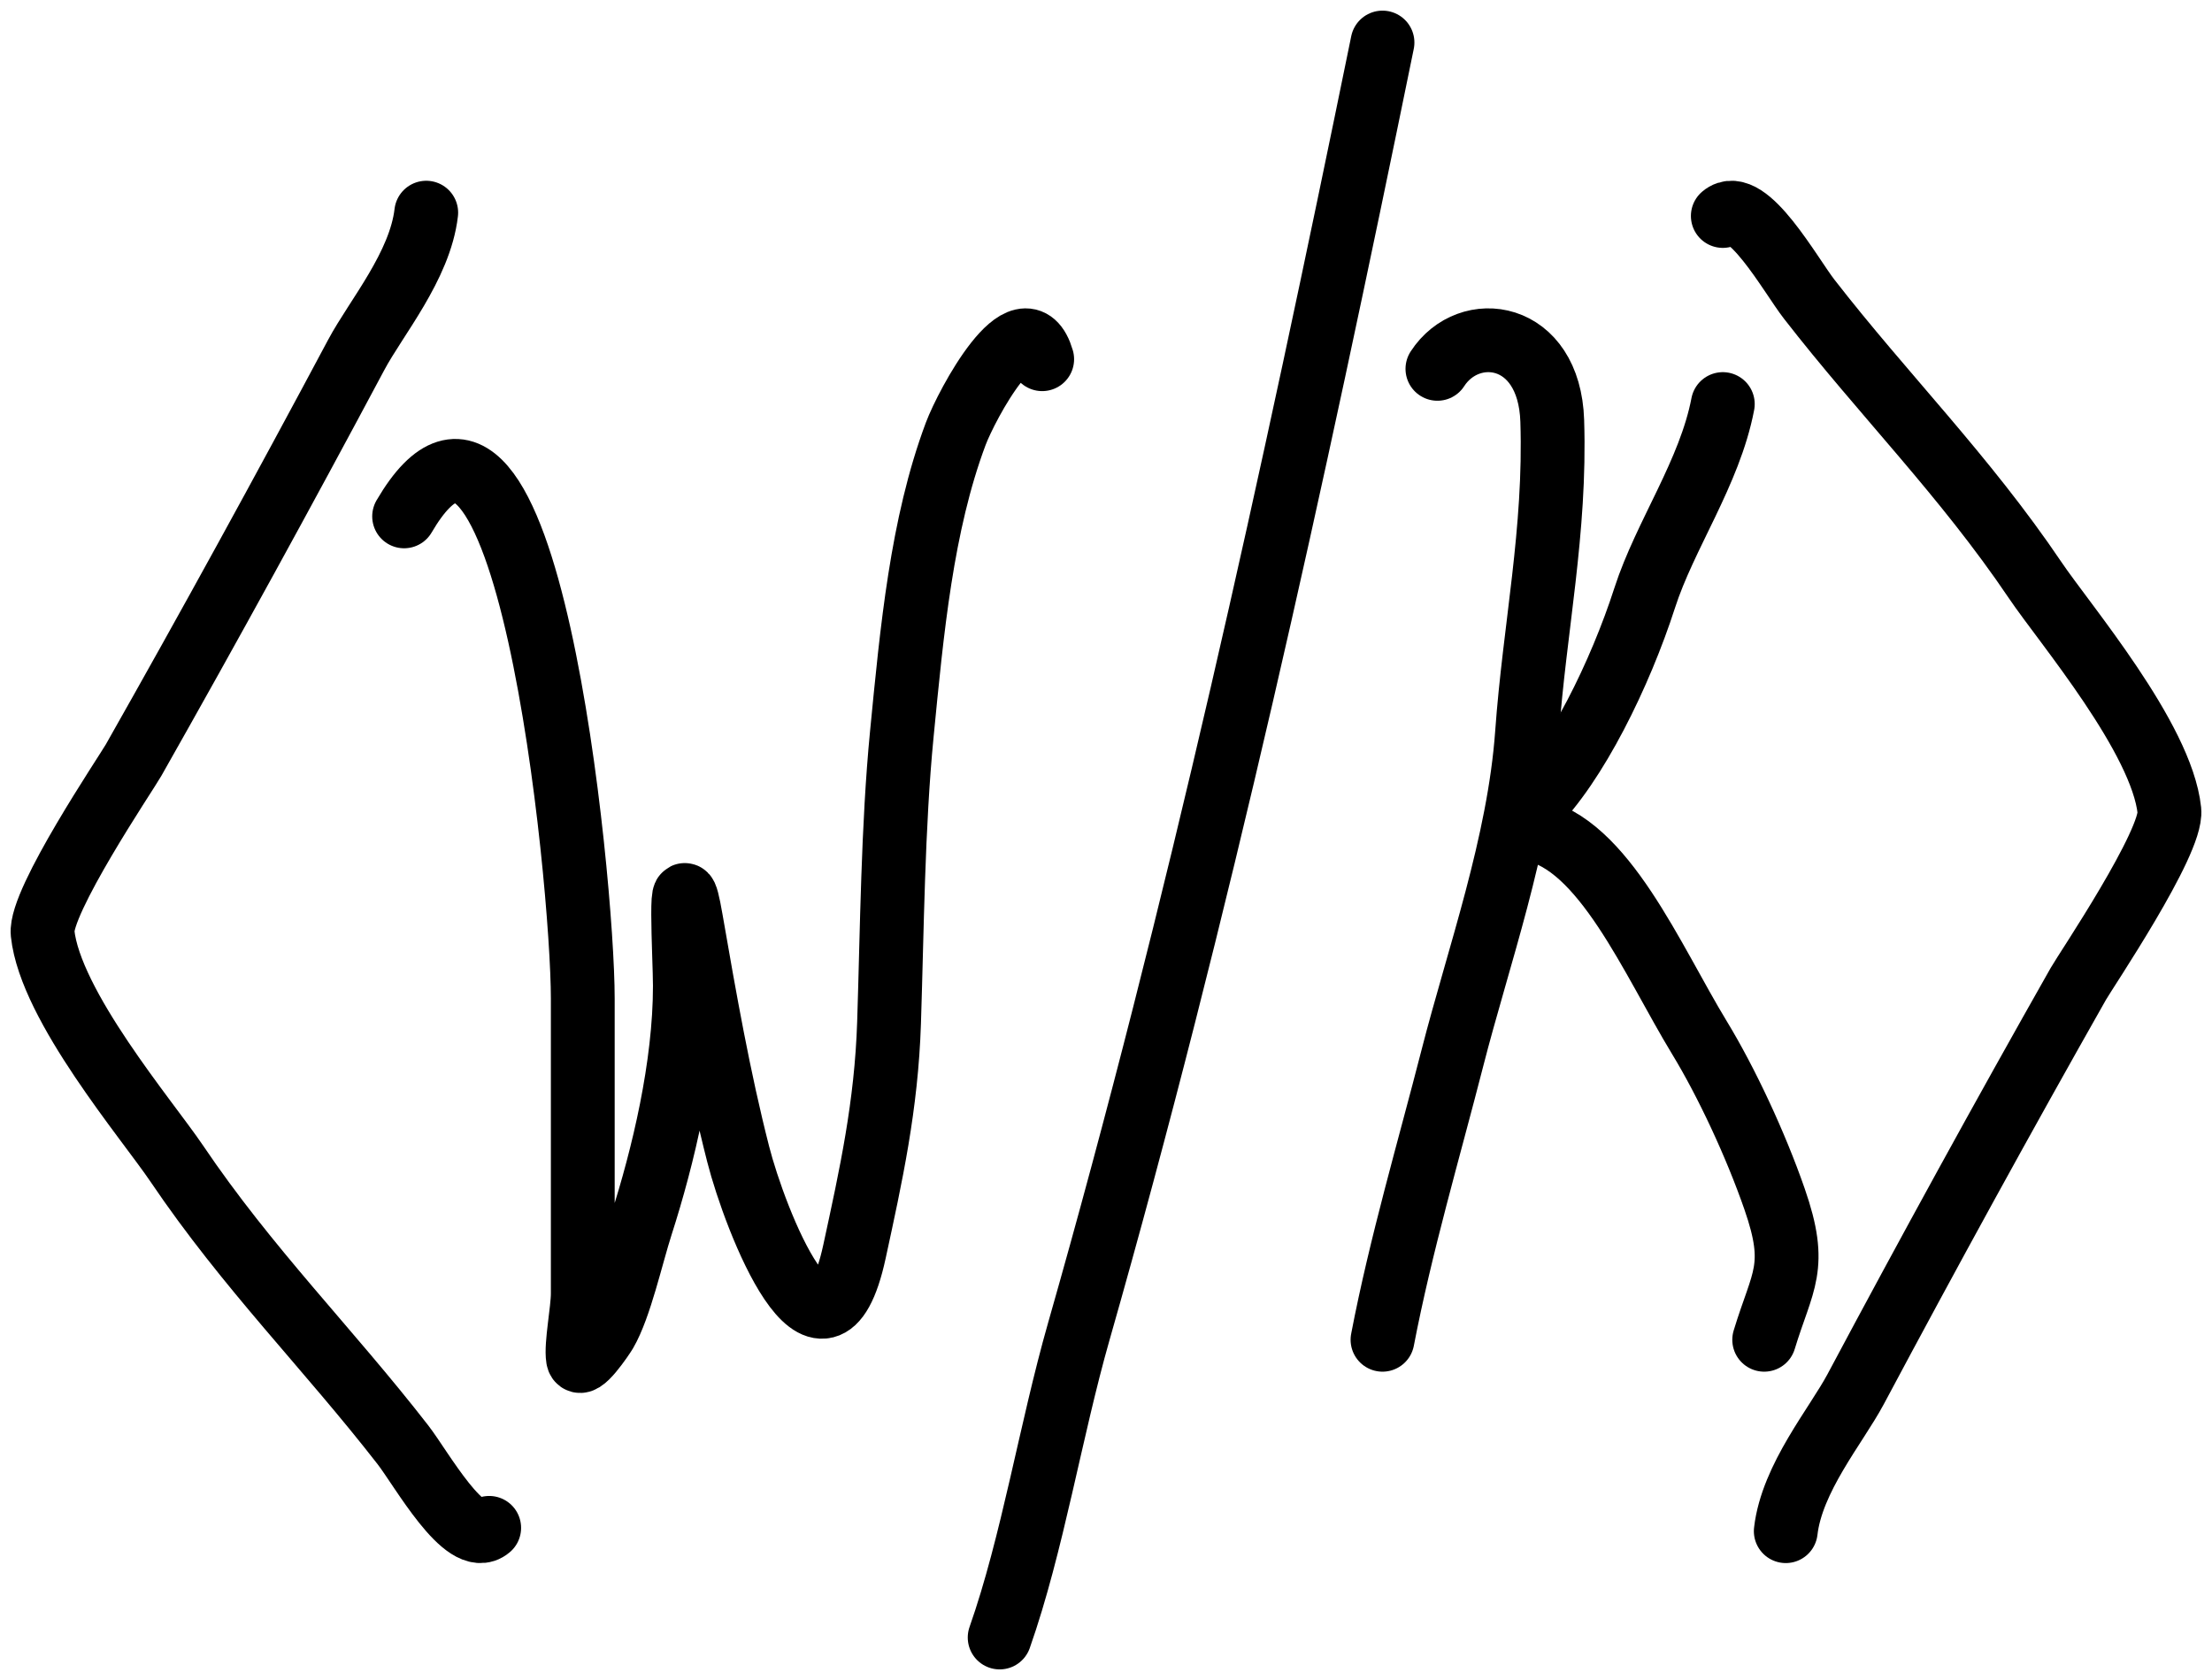
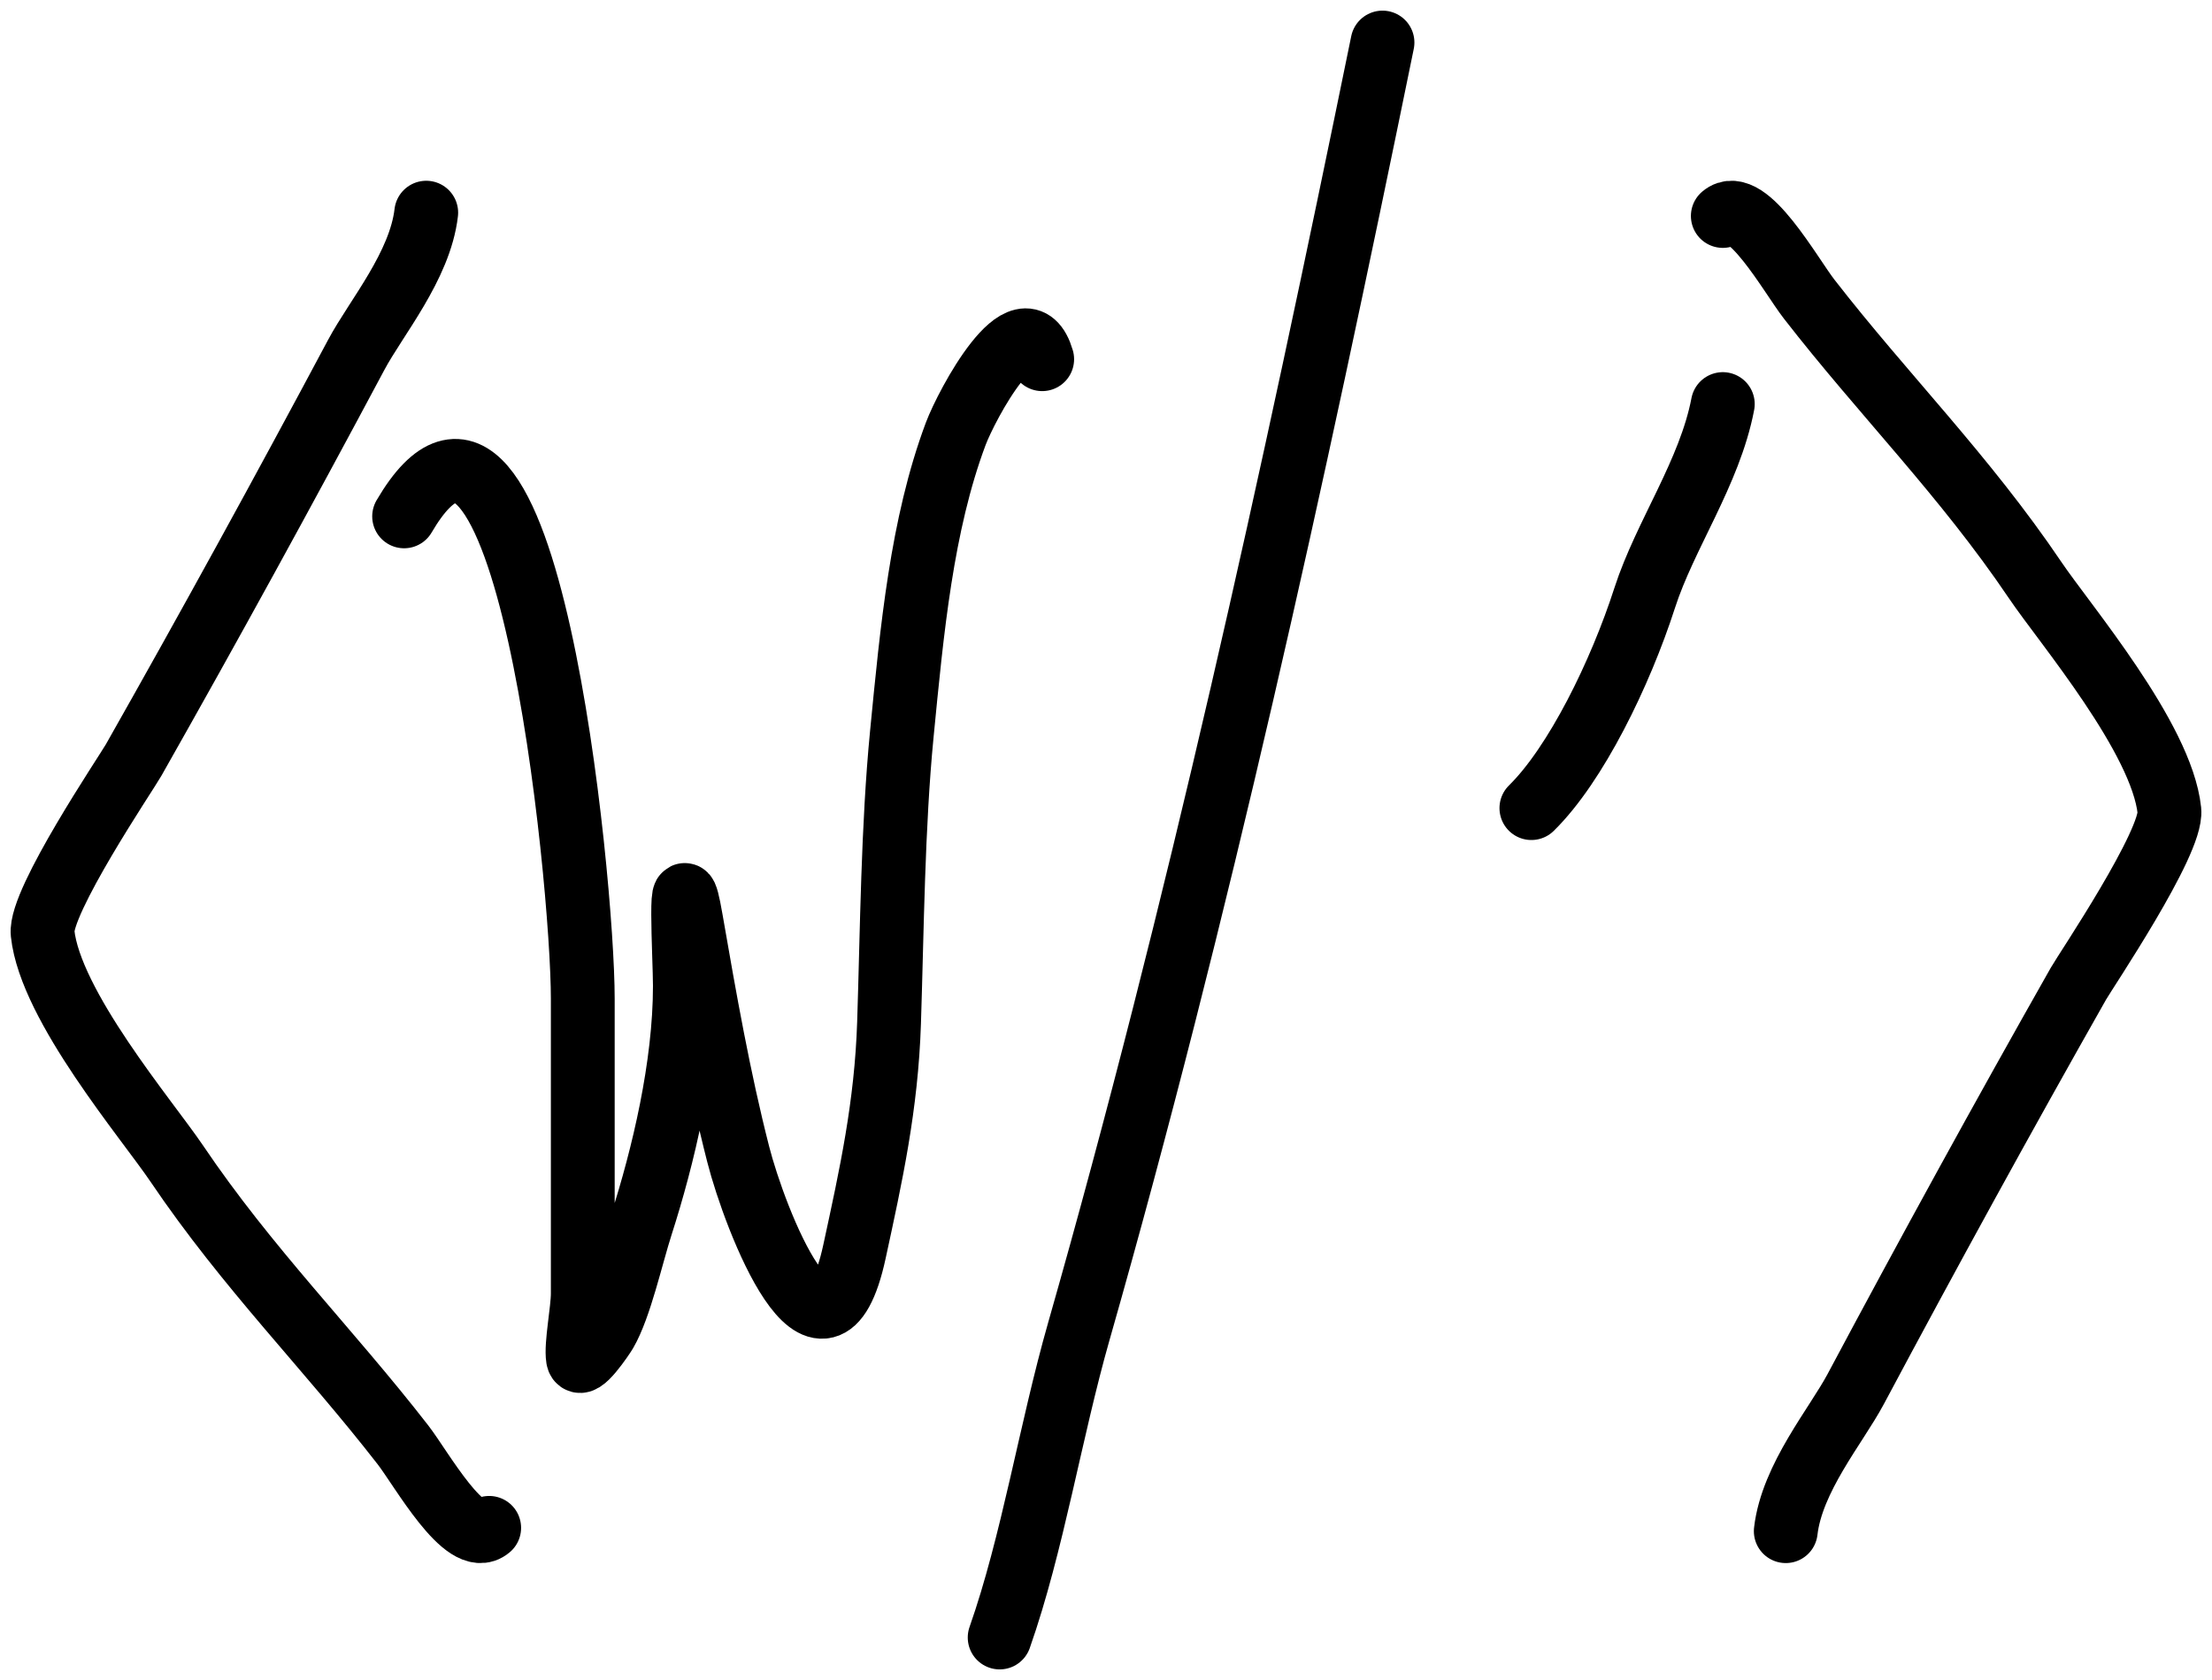
<svg xmlns="http://www.w3.org/2000/svg" width="104" height="79" viewBox="0 0 104 79" fill="none">
  <path d="M20.04 10C19.748 12.509 17.678 14.944 16.751 16.683C13.305 23.143 9.836 29.469 6.28 35.745C5.944 36.338 1.847 42.403 2.004 43.887C2.366 47.303 6.92 52.655 8.309 54.712C11.643 59.651 15.434 63.418 18.943 67.938C19.806 69.049 21.88 72.805 23 71.844" stroke="black" stroke-width="3" stroke-linecap="round" />
  <path d="M83.96 72C84.252 69.491 86.322 67.055 87.249 65.317C90.695 58.857 94.164 52.531 97.72 46.255C98.056 45.662 102.153 39.597 101.996 38.113C101.634 34.697 97.08 29.345 95.691 27.288C92.358 22.349 88.566 18.582 85.057 14.062C84.194 12.951 82.12 9.194 81 10.156" stroke="black" stroke-width="3" stroke-linecap="round" />
  <path d="M65 2C60.781 22.644 56.335 42.933 50.722 62.606C49.39 67.274 48.549 72.6 47 77" stroke="black" stroke-width="3" stroke-linecap="round" />
  <path d="M19 24.281C24.752 14.442 27.4 41.405 27.4 46.953C27.4 49.827 27.4 52.7 27.4 55.574C27.4 57.323 27.4 59.072 27.4 60.82C27.4 61.635 27.068 63.246 27.173 63.877C27.269 64.449 28.341 62.859 28.467 62.645C29.153 61.47 29.682 59.05 30.147 57.604C31.183 54.379 32.2 50.132 32.2 46.36C32.2 45.04 31.889 39.768 32.493 43.258C33.143 47.007 33.8 50.73 34.707 54.274C35.496 57.363 38.709 65.623 40.173 58.859C40.952 55.263 41.673 52 41.8 48.093C41.943 43.694 41.976 38.876 42.4 34.522C42.877 29.629 43.337 24.67 44.933 20.404C45.441 19.046 48.146 13.971 49 16.891" stroke="black" stroke-width="3" stroke-linecap="round" />
-   <path d="M67.582 17.344C69.061 15.062 72.846 15.564 72.981 19.79C73.148 25.004 72.153 29.501 71.794 34.488C71.42 39.687 69.5 45.011 68.286 49.752C67.186 54.049 65.856 58.54 65 63" stroke="black" stroke-width="3" stroke-linecap="round" />
  <path d="M72 38C74.084 35.956 76.177 31.683 77.329 28.11C78.284 25.15 80.382 22.232 81 19" stroke="black" stroke-width="3" stroke-linecap="round" />
-   <path d="M72 39C75.389 39.619 77.682 45.144 79.905 48.8C81.171 50.881 82.543 53.817 83.432 56.378C84.556 59.611 83.808 60.165 82.946 63" stroke="black" stroke-width="3" stroke-linecap="round" />
</svg>